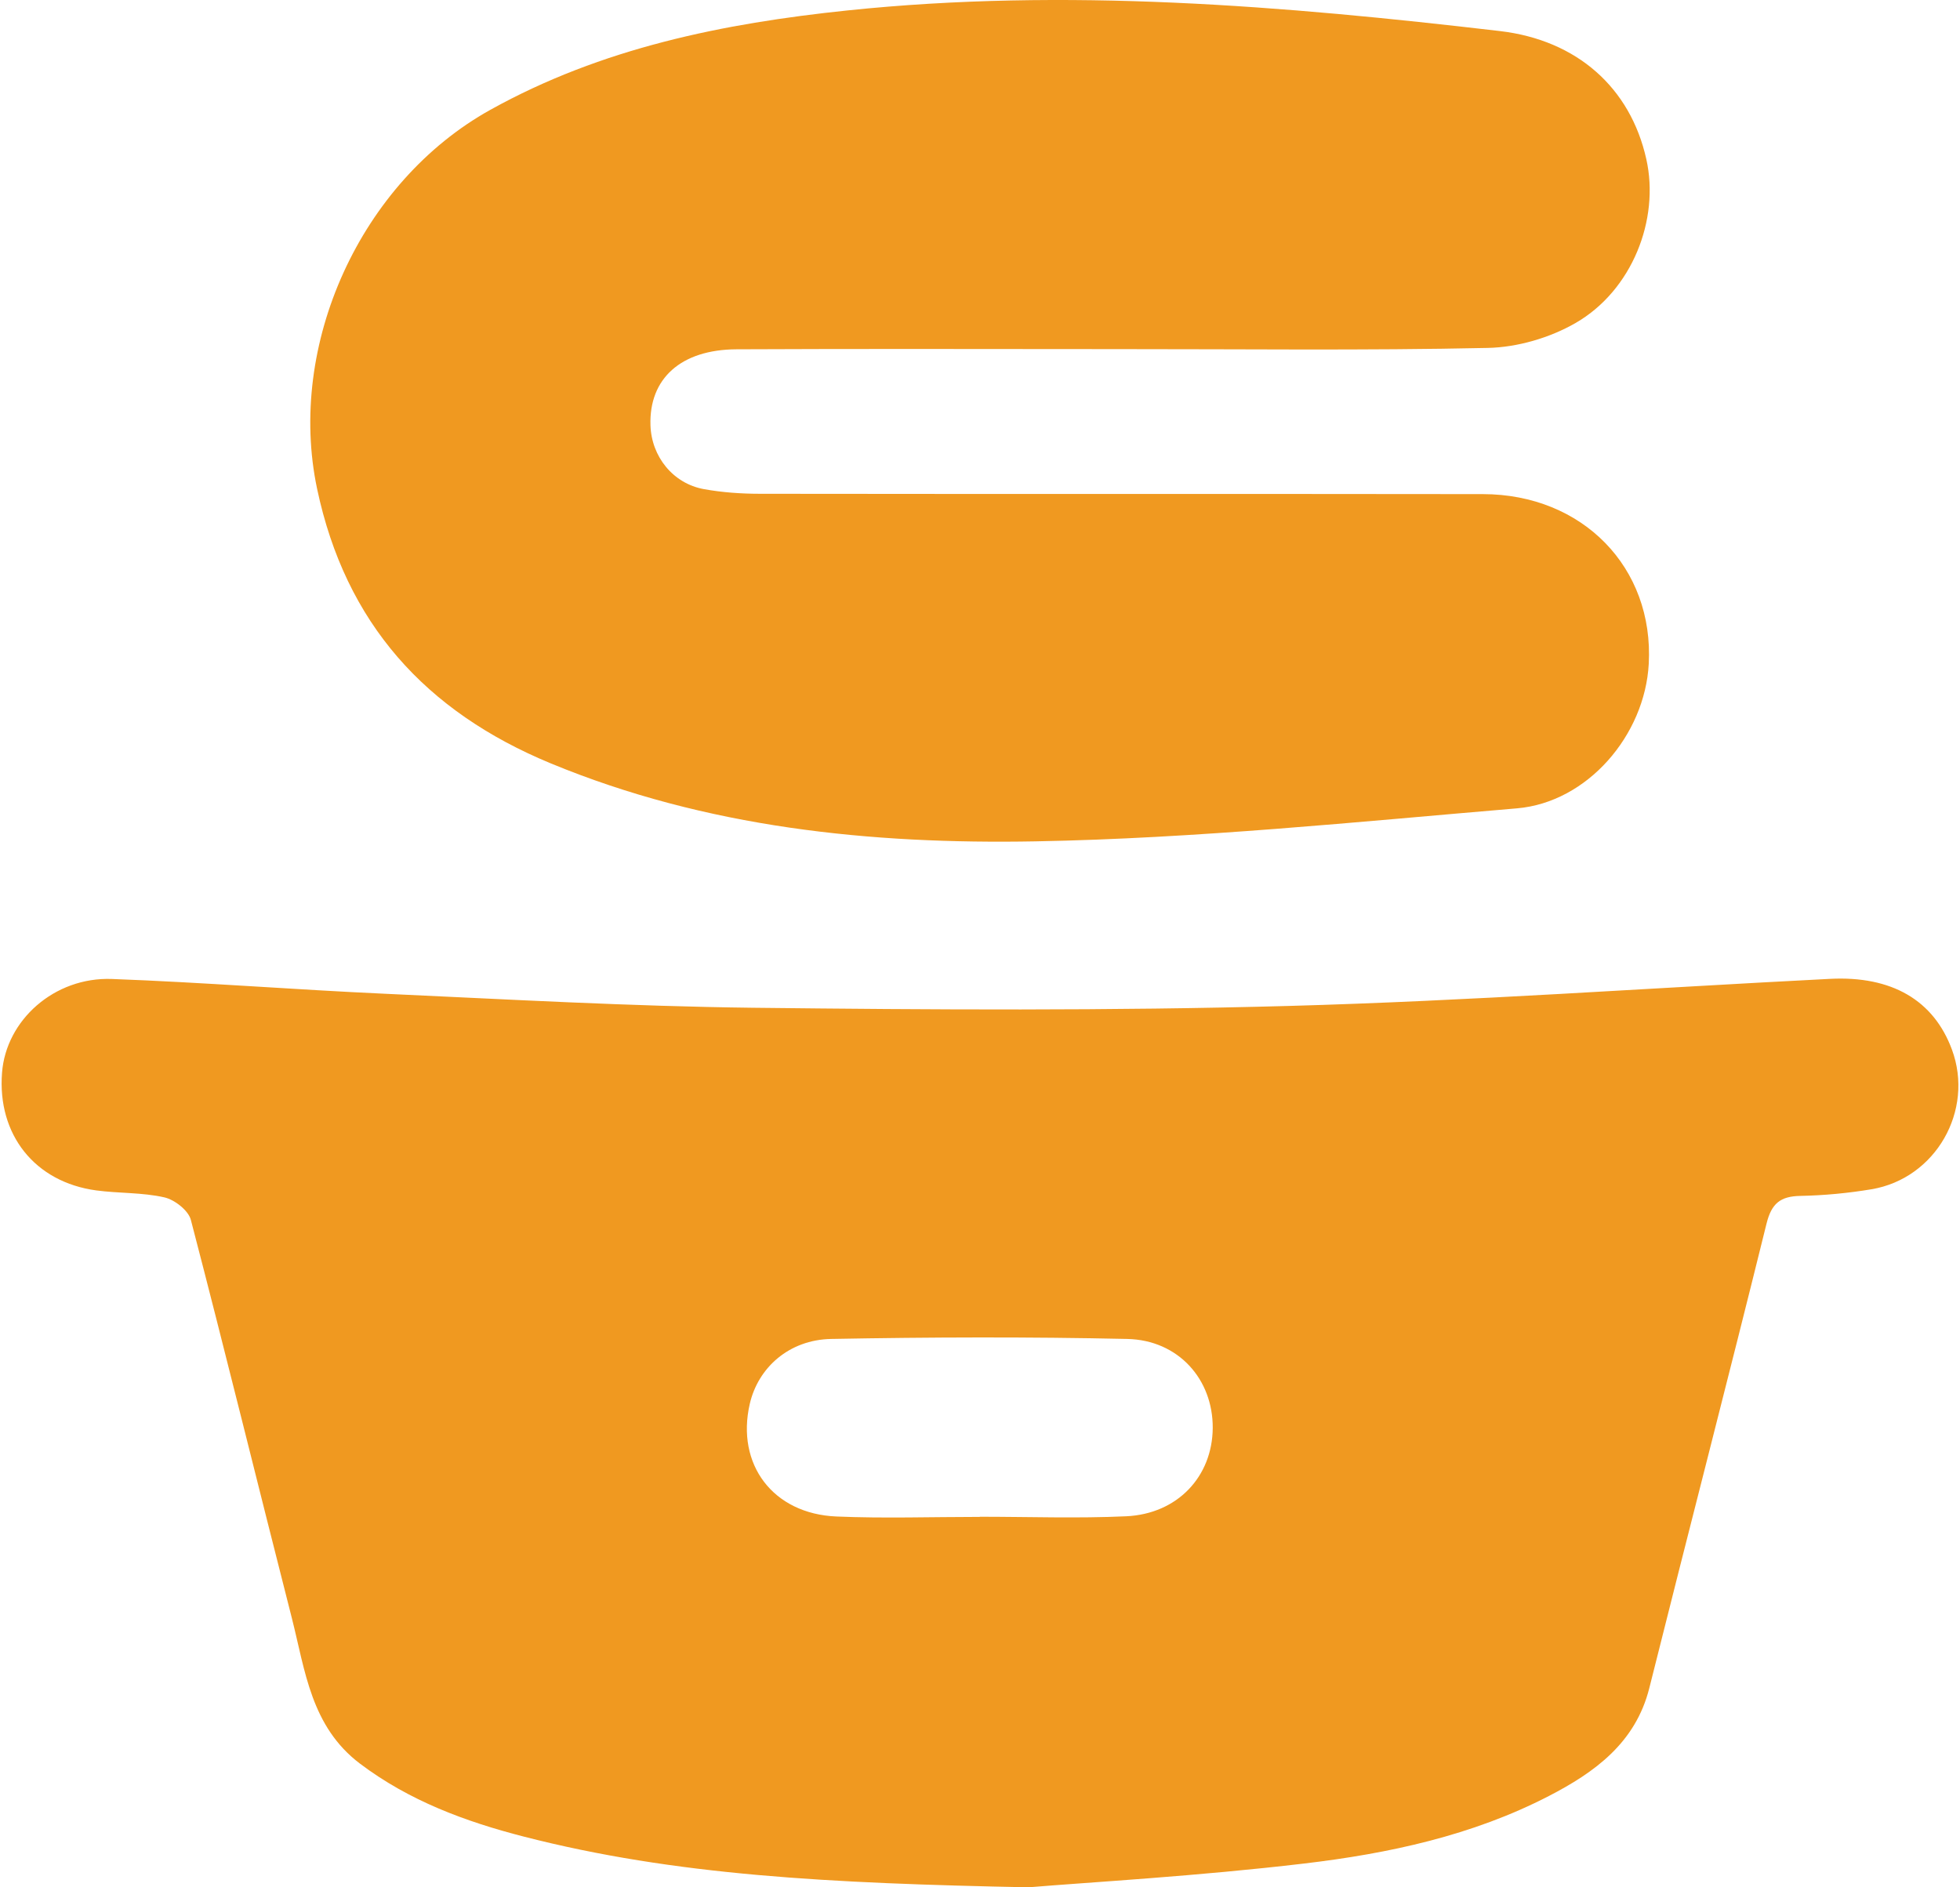
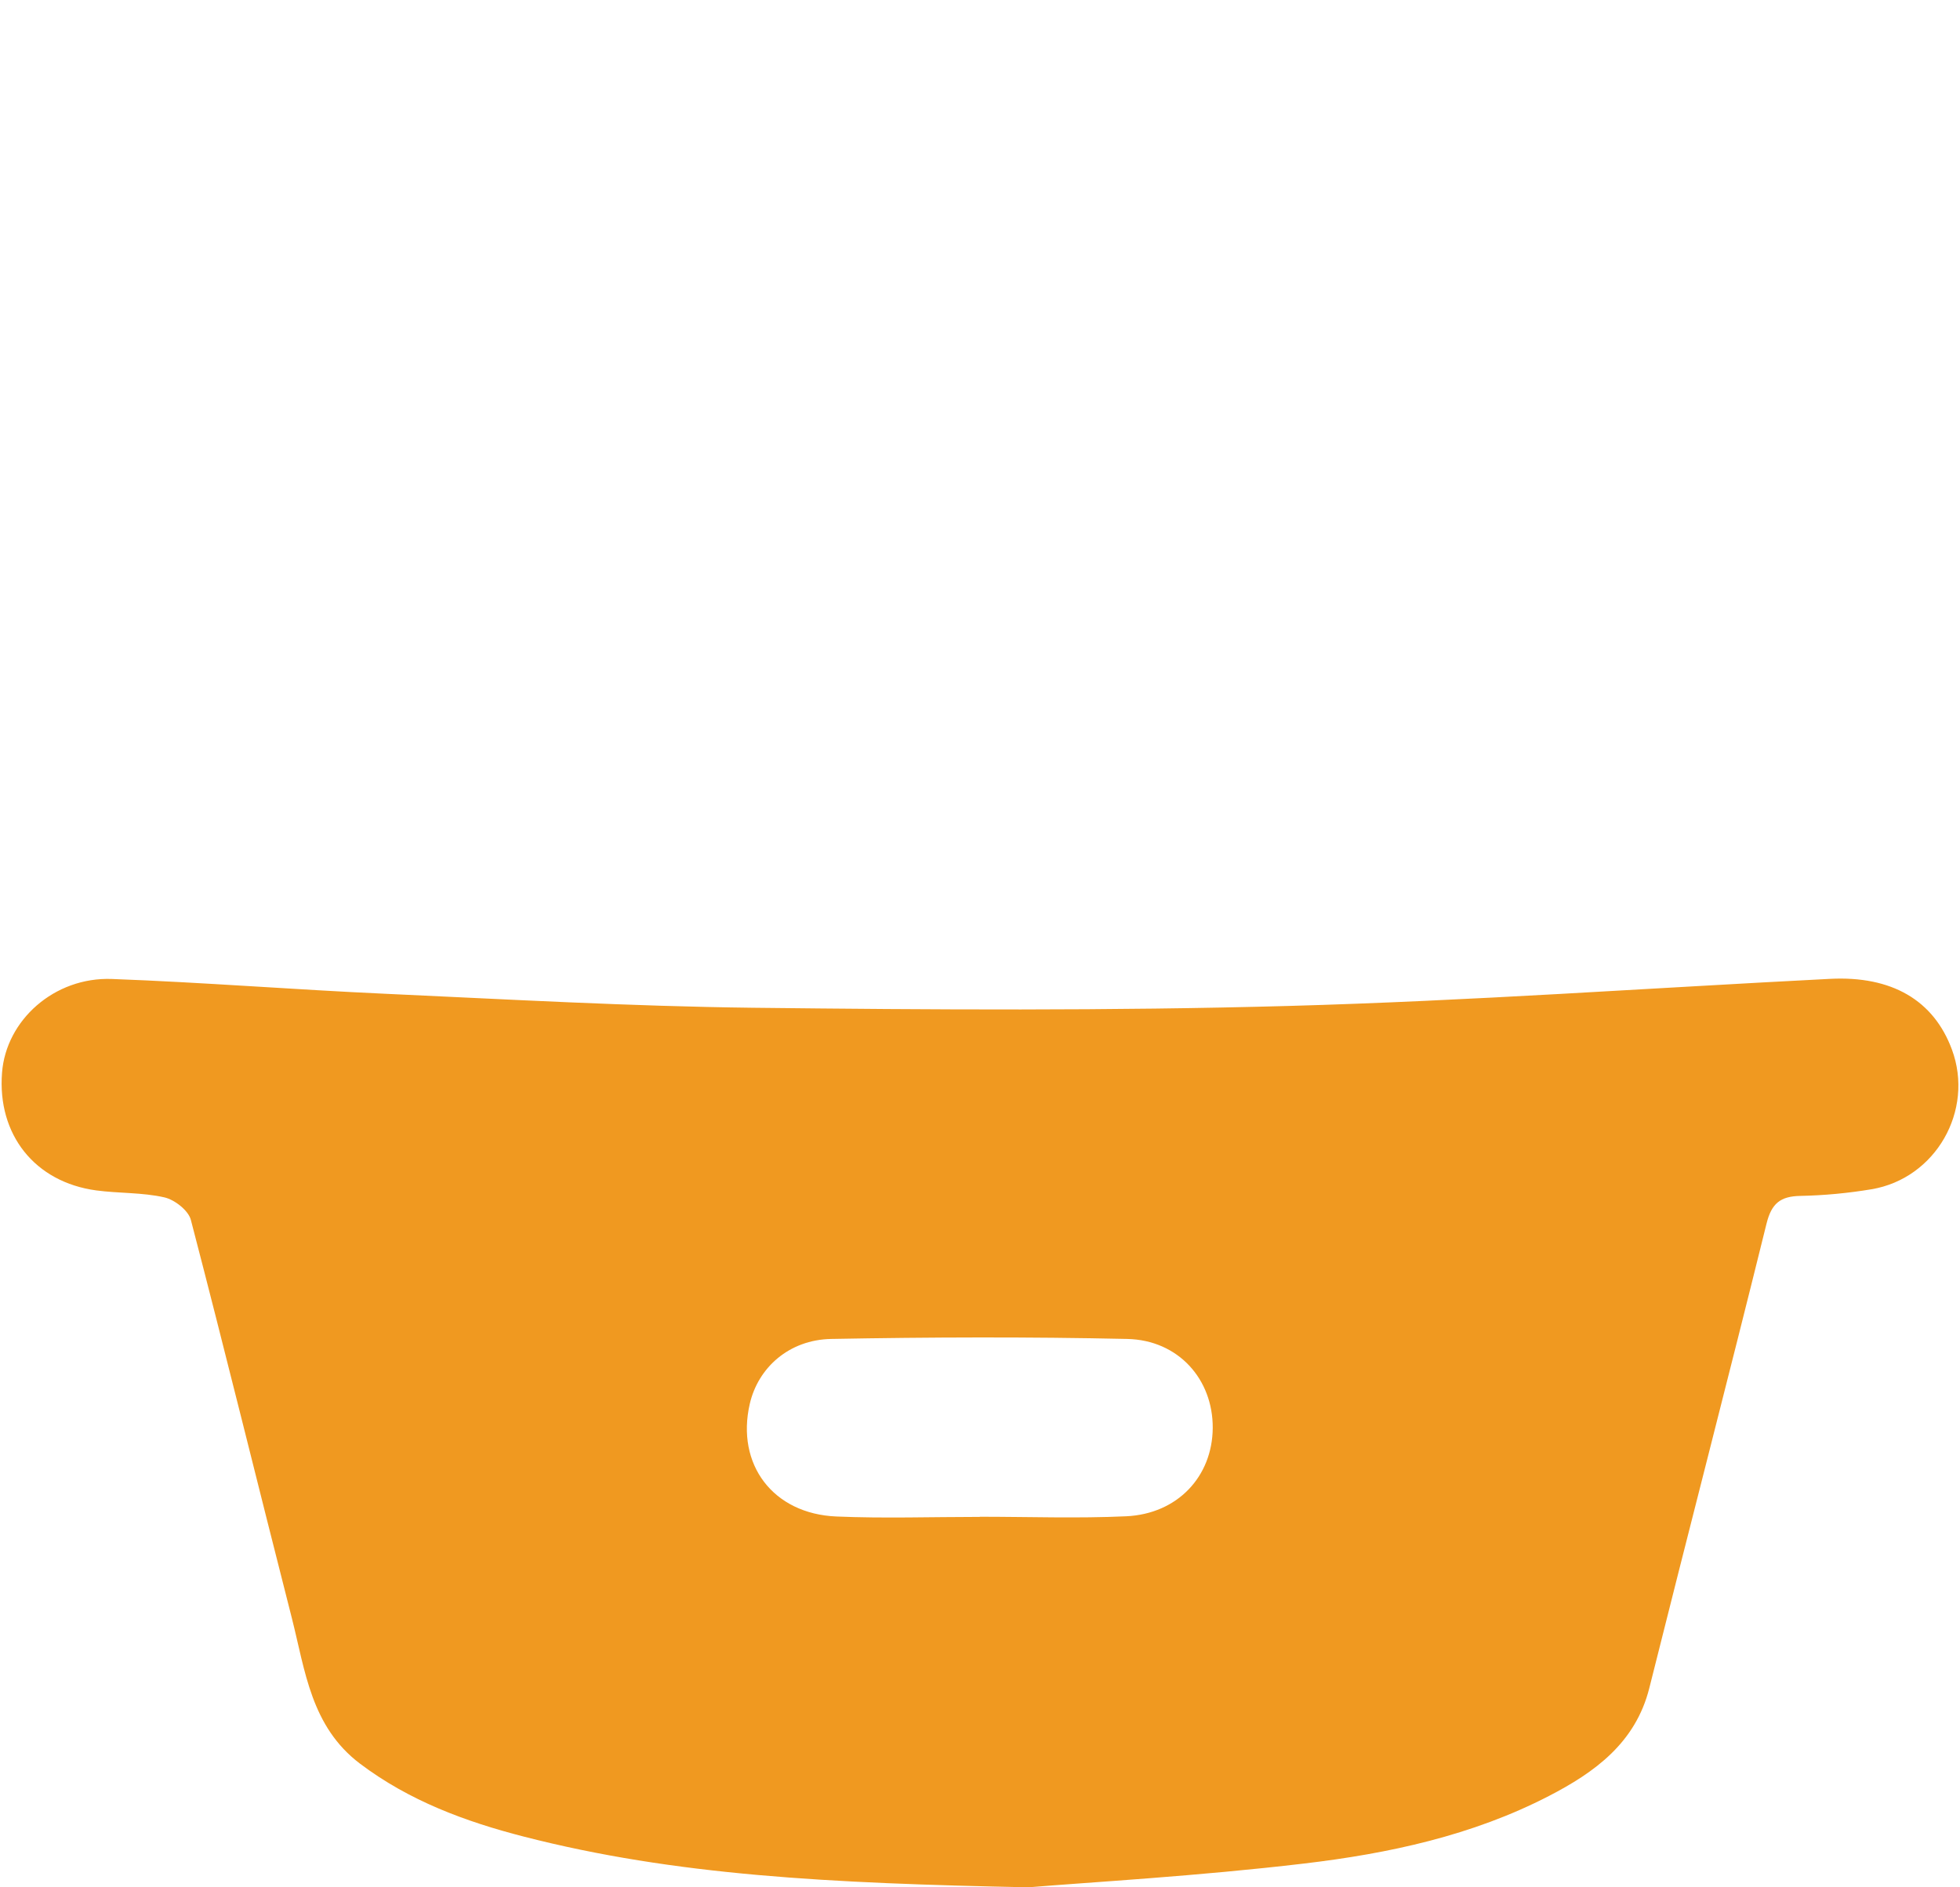
<svg xmlns="http://www.w3.org/2000/svg" width="54" height="52" viewBox="0 0 54 52" fill="none">
-   <path d="M30.772 9.619C27.28 9.619 23.788 9.607 20.294 9.624C18.756 9.631 17.88 10.433 17.921 11.717C17.948 12.579 18.541 13.322 19.394 13.477C19.897 13.568 20.416 13.604 20.928 13.605C27.57 13.614 34.211 13.605 40.853 13.614C43.606 13.617 45.568 15.64 45.425 18.288C45.319 20.259 43.734 22.107 41.793 22.272C37.38 22.645 32.961 23.1 28.538 23.181C23.987 23.265 19.456 22.806 15.165 21.029C11.724 19.603 9.521 17.173 8.737 13.471C7.897 9.502 9.93 5.015 13.511 3.025C16.577 1.32 19.923 0.645 23.353 0.287C29.368 -0.34 35.35 0.156 41.325 0.856C43.449 1.105 44.92 2.418 45.358 4.386C45.73 6.046 44.968 8 43.411 8.898C42.703 9.307 41.808 9.569 40.992 9.586C37.587 9.66 34.18 9.617 30.774 9.619H30.772Z" fill="#F09920" />
  <path d="M28.353 52C22.845 51.89 18.591 51.672 14.433 50.603C12.822 50.189 11.278 49.618 9.92 48.594C8.567 47.573 8.409 46.032 8.04 44.58C7.107 40.924 6.21 37.259 5.258 33.609C5.189 33.349 4.809 33.053 4.527 32.99C3.919 32.852 3.276 32.882 2.654 32.799C0.96 32.571 -0.077 31.263 0.056 29.555C0.167 28.108 1.496 26.915 3.082 26.973C5.596 27.066 8.107 27.267 10.621 27.381C13.993 27.535 17.364 27.726 20.738 27.766C25.661 27.822 30.588 27.852 35.508 27.716C40.48 27.578 45.447 27.223 50.415 26.97C52.123 26.882 53.276 27.561 53.778 28.919C54.398 30.596 53.331 32.471 51.561 32.767C50.913 32.875 50.253 32.937 49.598 32.95C49.05 32.961 48.808 33.157 48.67 33.712C47.614 37.984 46.508 42.244 45.44 46.511C45.06 48.025 43.927 48.836 42.673 49.484C40.564 50.575 38.255 51.07 35.926 51.345C33.005 51.691 30.061 51.857 28.356 51.998L28.353 52ZM26.993 41.797C26.993 41.797 26.993 41.792 26.993 41.79C28.339 41.79 29.686 41.839 31.028 41.777C32.444 41.711 33.403 40.68 33.412 39.343C33.42 38.006 32.468 36.922 31.056 36.891C28.339 36.831 25.618 36.841 22.9 36.891C21.74 36.913 20.887 37.681 20.657 38.68C20.274 40.343 21.293 41.71 23.044 41.783C24.359 41.839 25.677 41.794 26.993 41.794V41.797Z" fill="#F09920" />
</svg>